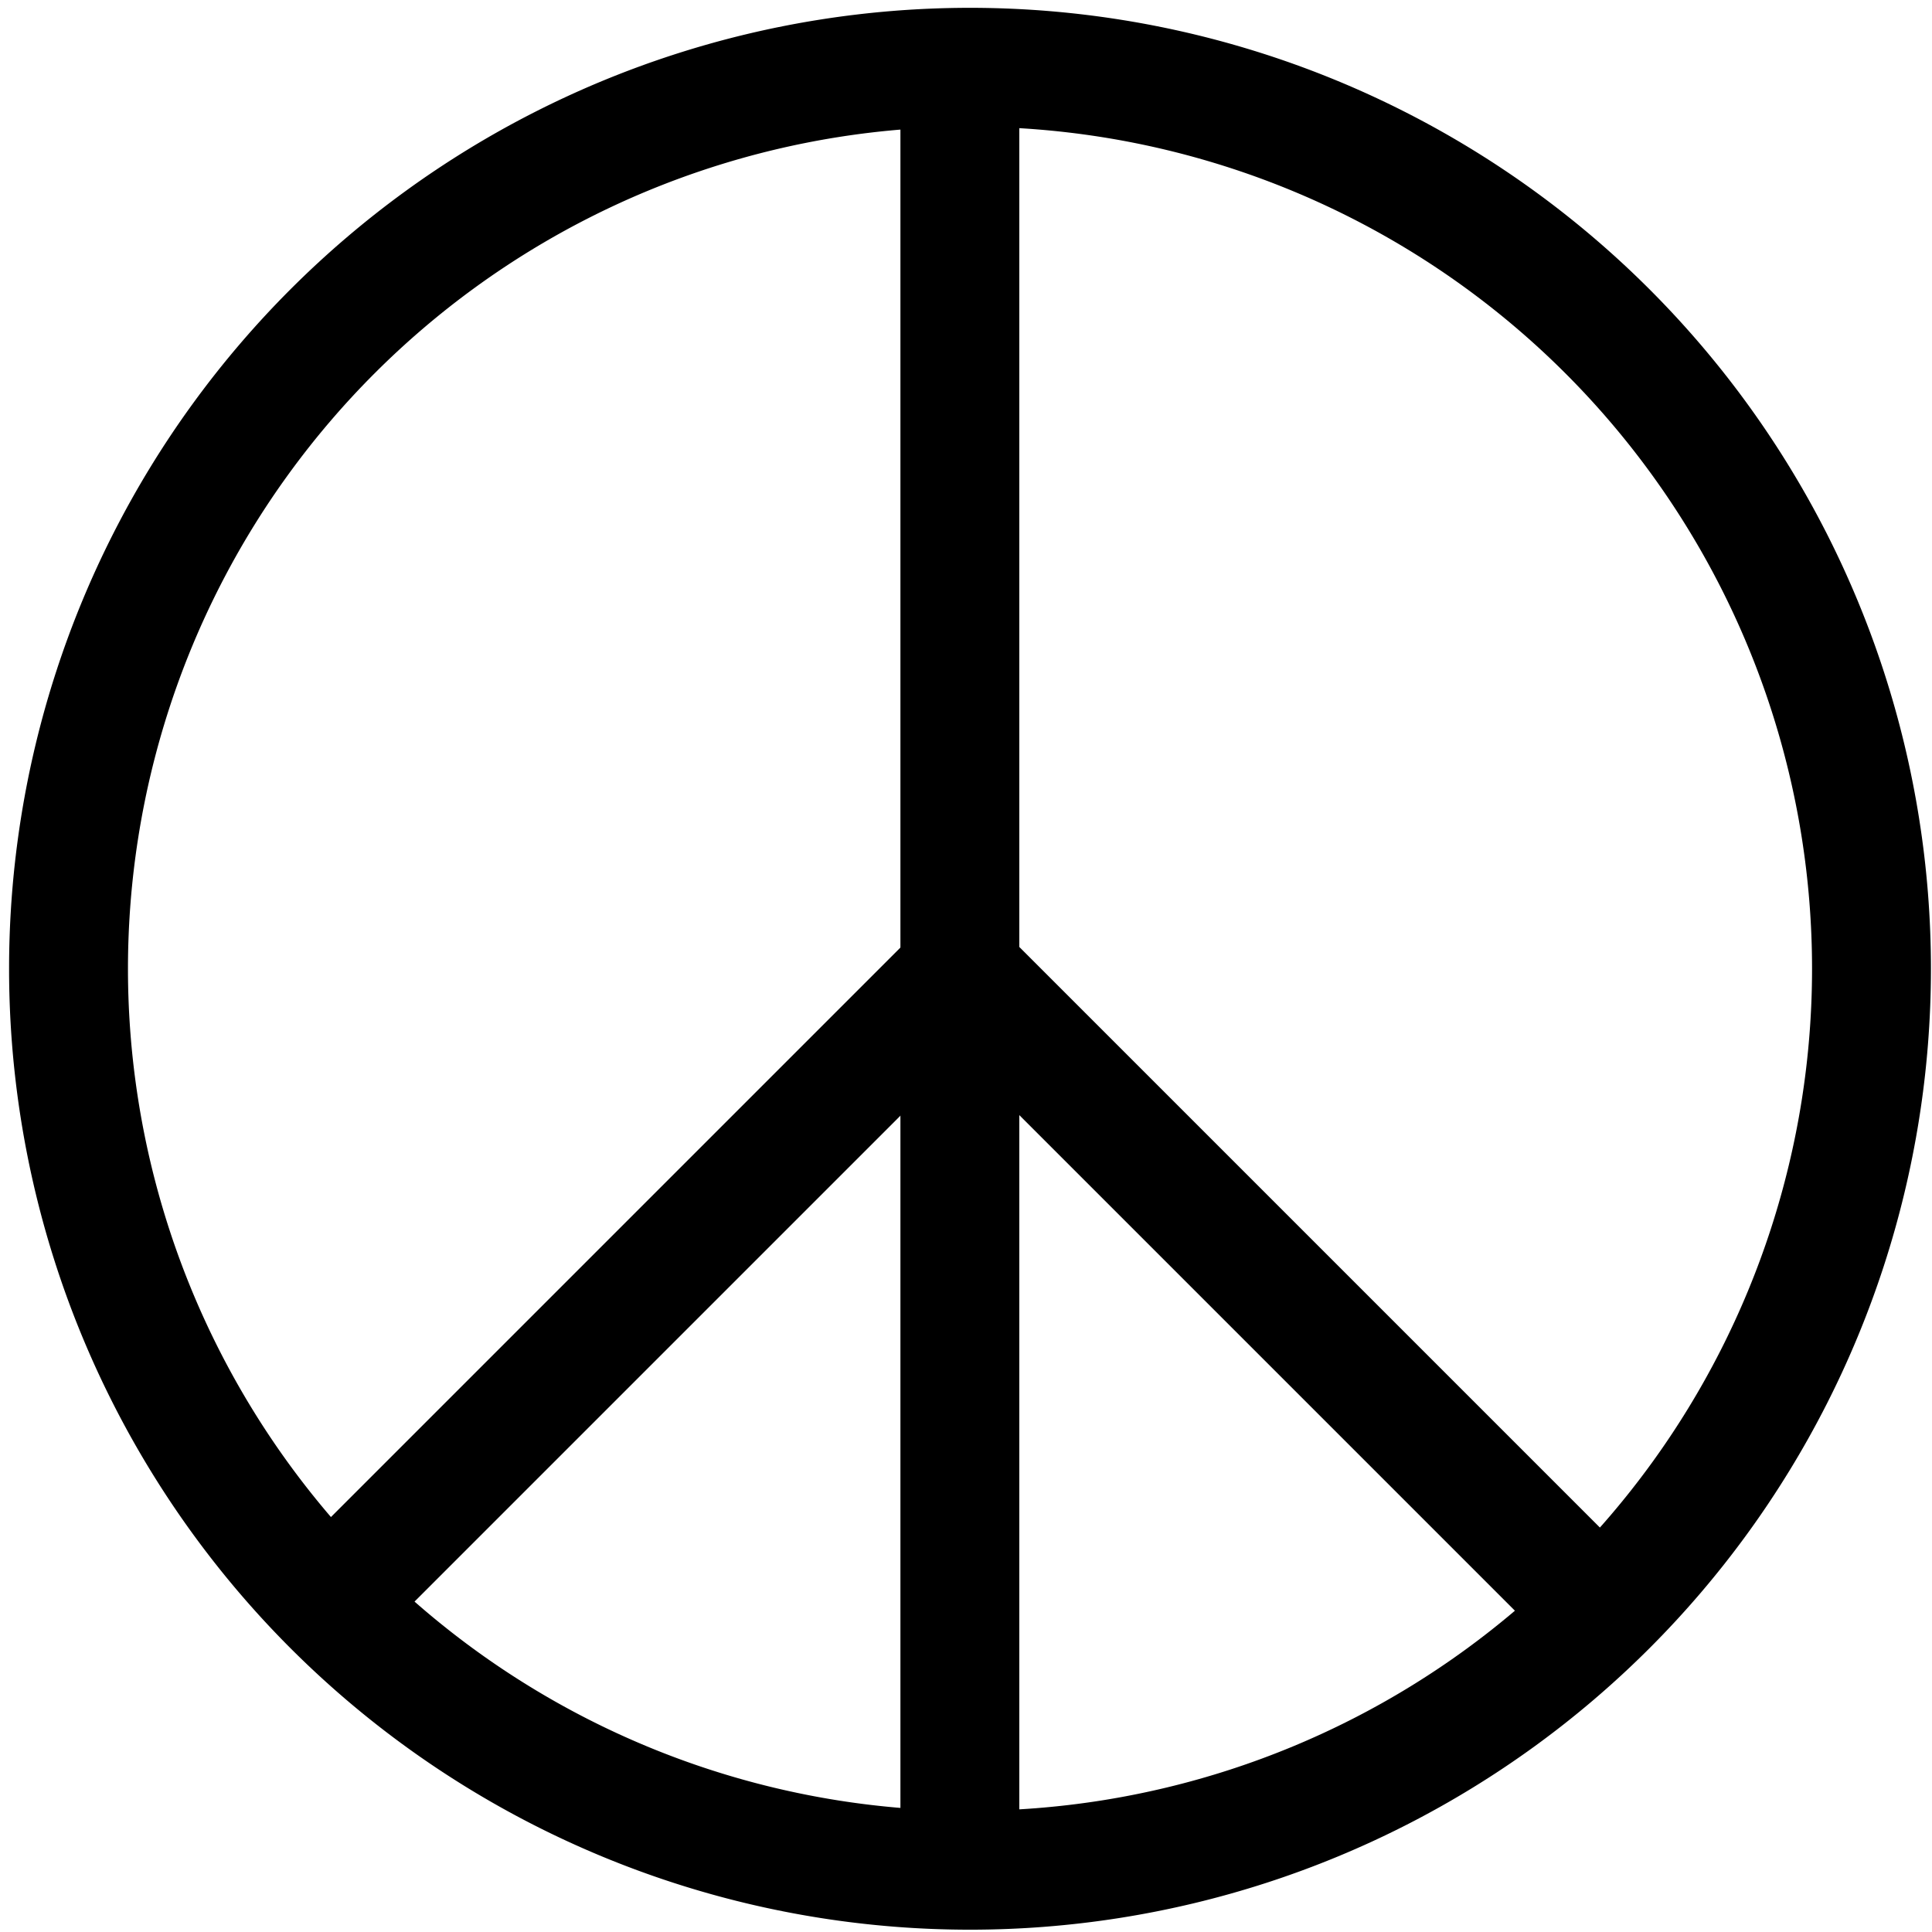
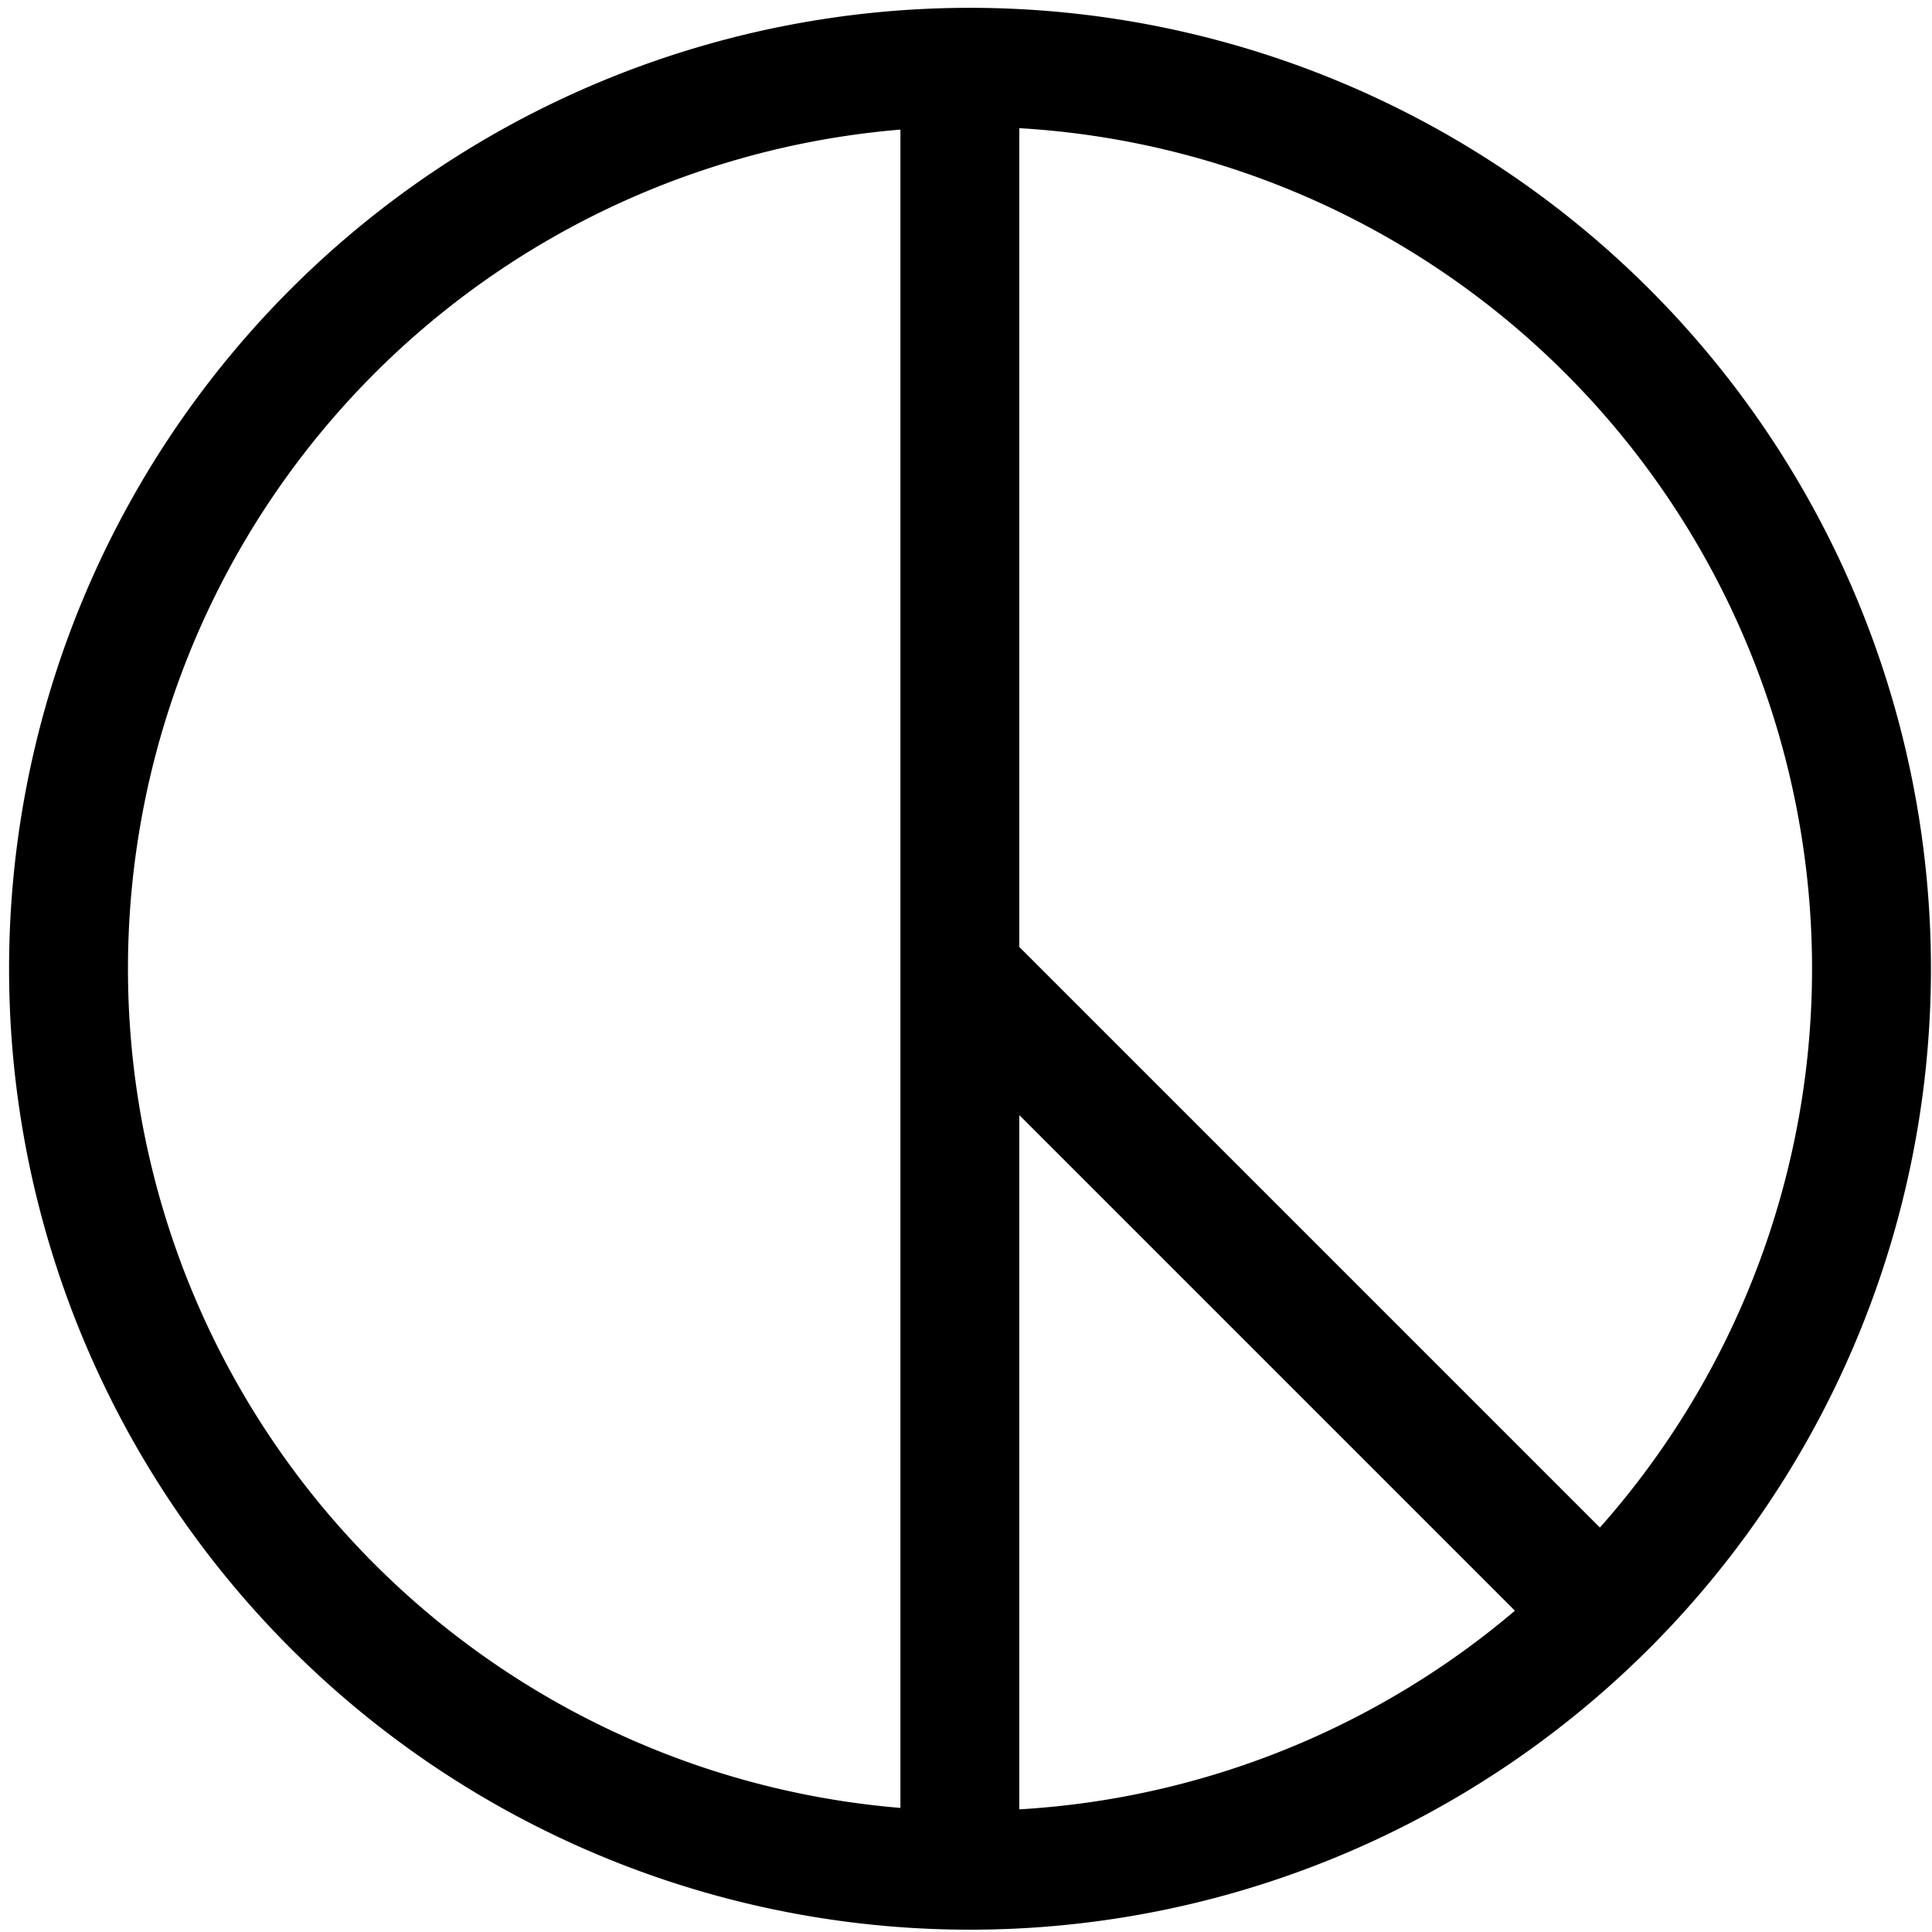
<svg xmlns="http://www.w3.org/2000/svg" xmlns:ns1="http://inkscape.sourceforge.net/DTD/sodipodi-0.dtd" xmlns:ns2="http://www.inkscape.org/namespaces/inkscape" id="svg2" ns1:version="0.32" ns2:version="0.43" width="1300" height="1300" version="1.0" ns1:docbase="C:\Documents and Settings\kot\Pulpit" ns1:docname="pacyfa.svg">
  <defs id="defs5" />
  <ns1:namedview ns2:window-height="682" ns2:window-width="1024" ns2:pageshadow="2" ns2:pageopacity="0.0" borderopacity="1.0" bordercolor="#666666" pagecolor="#ffffff" id="base" ns2:zoom="1.3270039" ns2:cx="66.134126" ns2:cy="196.86336" ns2:window-x="-4" ns2:window-y="-4" ns2:current-layer="svg2" />
  <g id="g10091" transform="translate(274.636,125.551)">
-     <path transform="translate(0,10)" d="M 984.65 516.306 A 606.589 606.589 0 1 1  -228.529,516.306 A 606.589 606.589 0 1 1  984.65 516.306 z" ns1:ry="606.58948" ns1:rx="606.58948" ns1:cy="516.3064" ns1:cx="378.06039" id="path3972" style="opacity:1;fill:none;fill-opacity:1;fill-rule:nonzero;stroke:#000000;stroke-width:80;stroke-linecap:butt;stroke-linejoin:miter;stroke-miterlimit:4;stroke-dasharray:none;stroke-dashoffset:0;stroke-opacity:1" ns1:type="arc" />
+     <path transform="translate(0,10)" d="M 984.65 516.306 A 606.589 606.589 0 1 1  -228.529,516.306 A 606.589 606.589 0 1 1  984.65 516.306 " ns1:ry="606.58948" ns1:rx="606.58948" ns1:cy="516.3064" ns1:cx="378.06039" id="path3972" style="opacity:1;fill:none;fill-opacity:1;fill-rule:nonzero;stroke:#000000;stroke-width:80;stroke-linecap:butt;stroke-linejoin:miter;stroke-miterlimit:4;stroke-dasharray:none;stroke-dashoffset:0;stroke-opacity:1" ns1:type="arc" />
    <path ns1:nodetypes="cc" id="path7466" d="M 371.239,-72.396 L 371.239,1117.225" style="fill:none;fill-opacity:0.75;fill-rule:evenodd;stroke:#000000;stroke-width:80;stroke-linecap:butt;stroke-linejoin:miter;stroke-miterlimit:4;stroke-dasharray:none;stroke-opacity:1" />
-     <path id="path7468" d="M 372.089,527.756 L -51.277,951.122" style="fill:none;fill-opacity:0.75;fill-rule:evenodd;stroke:#000000;stroke-width:80;stroke-linecap:butt;stroke-linejoin:miter;stroke-miterlimit:4;stroke-dasharray:none;stroke-opacity:1" />
    <path id="path7470" d="M 370.774,527.756 L 798.742,955.724" style="fill:none;fill-opacity:0.75;fill-rule:evenodd;stroke:#000000;stroke-width:80;stroke-linecap:butt;stroke-linejoin:miter;stroke-miterlimit:4;stroke-dasharray:none;stroke-opacity:1" />
  </g>
</svg>